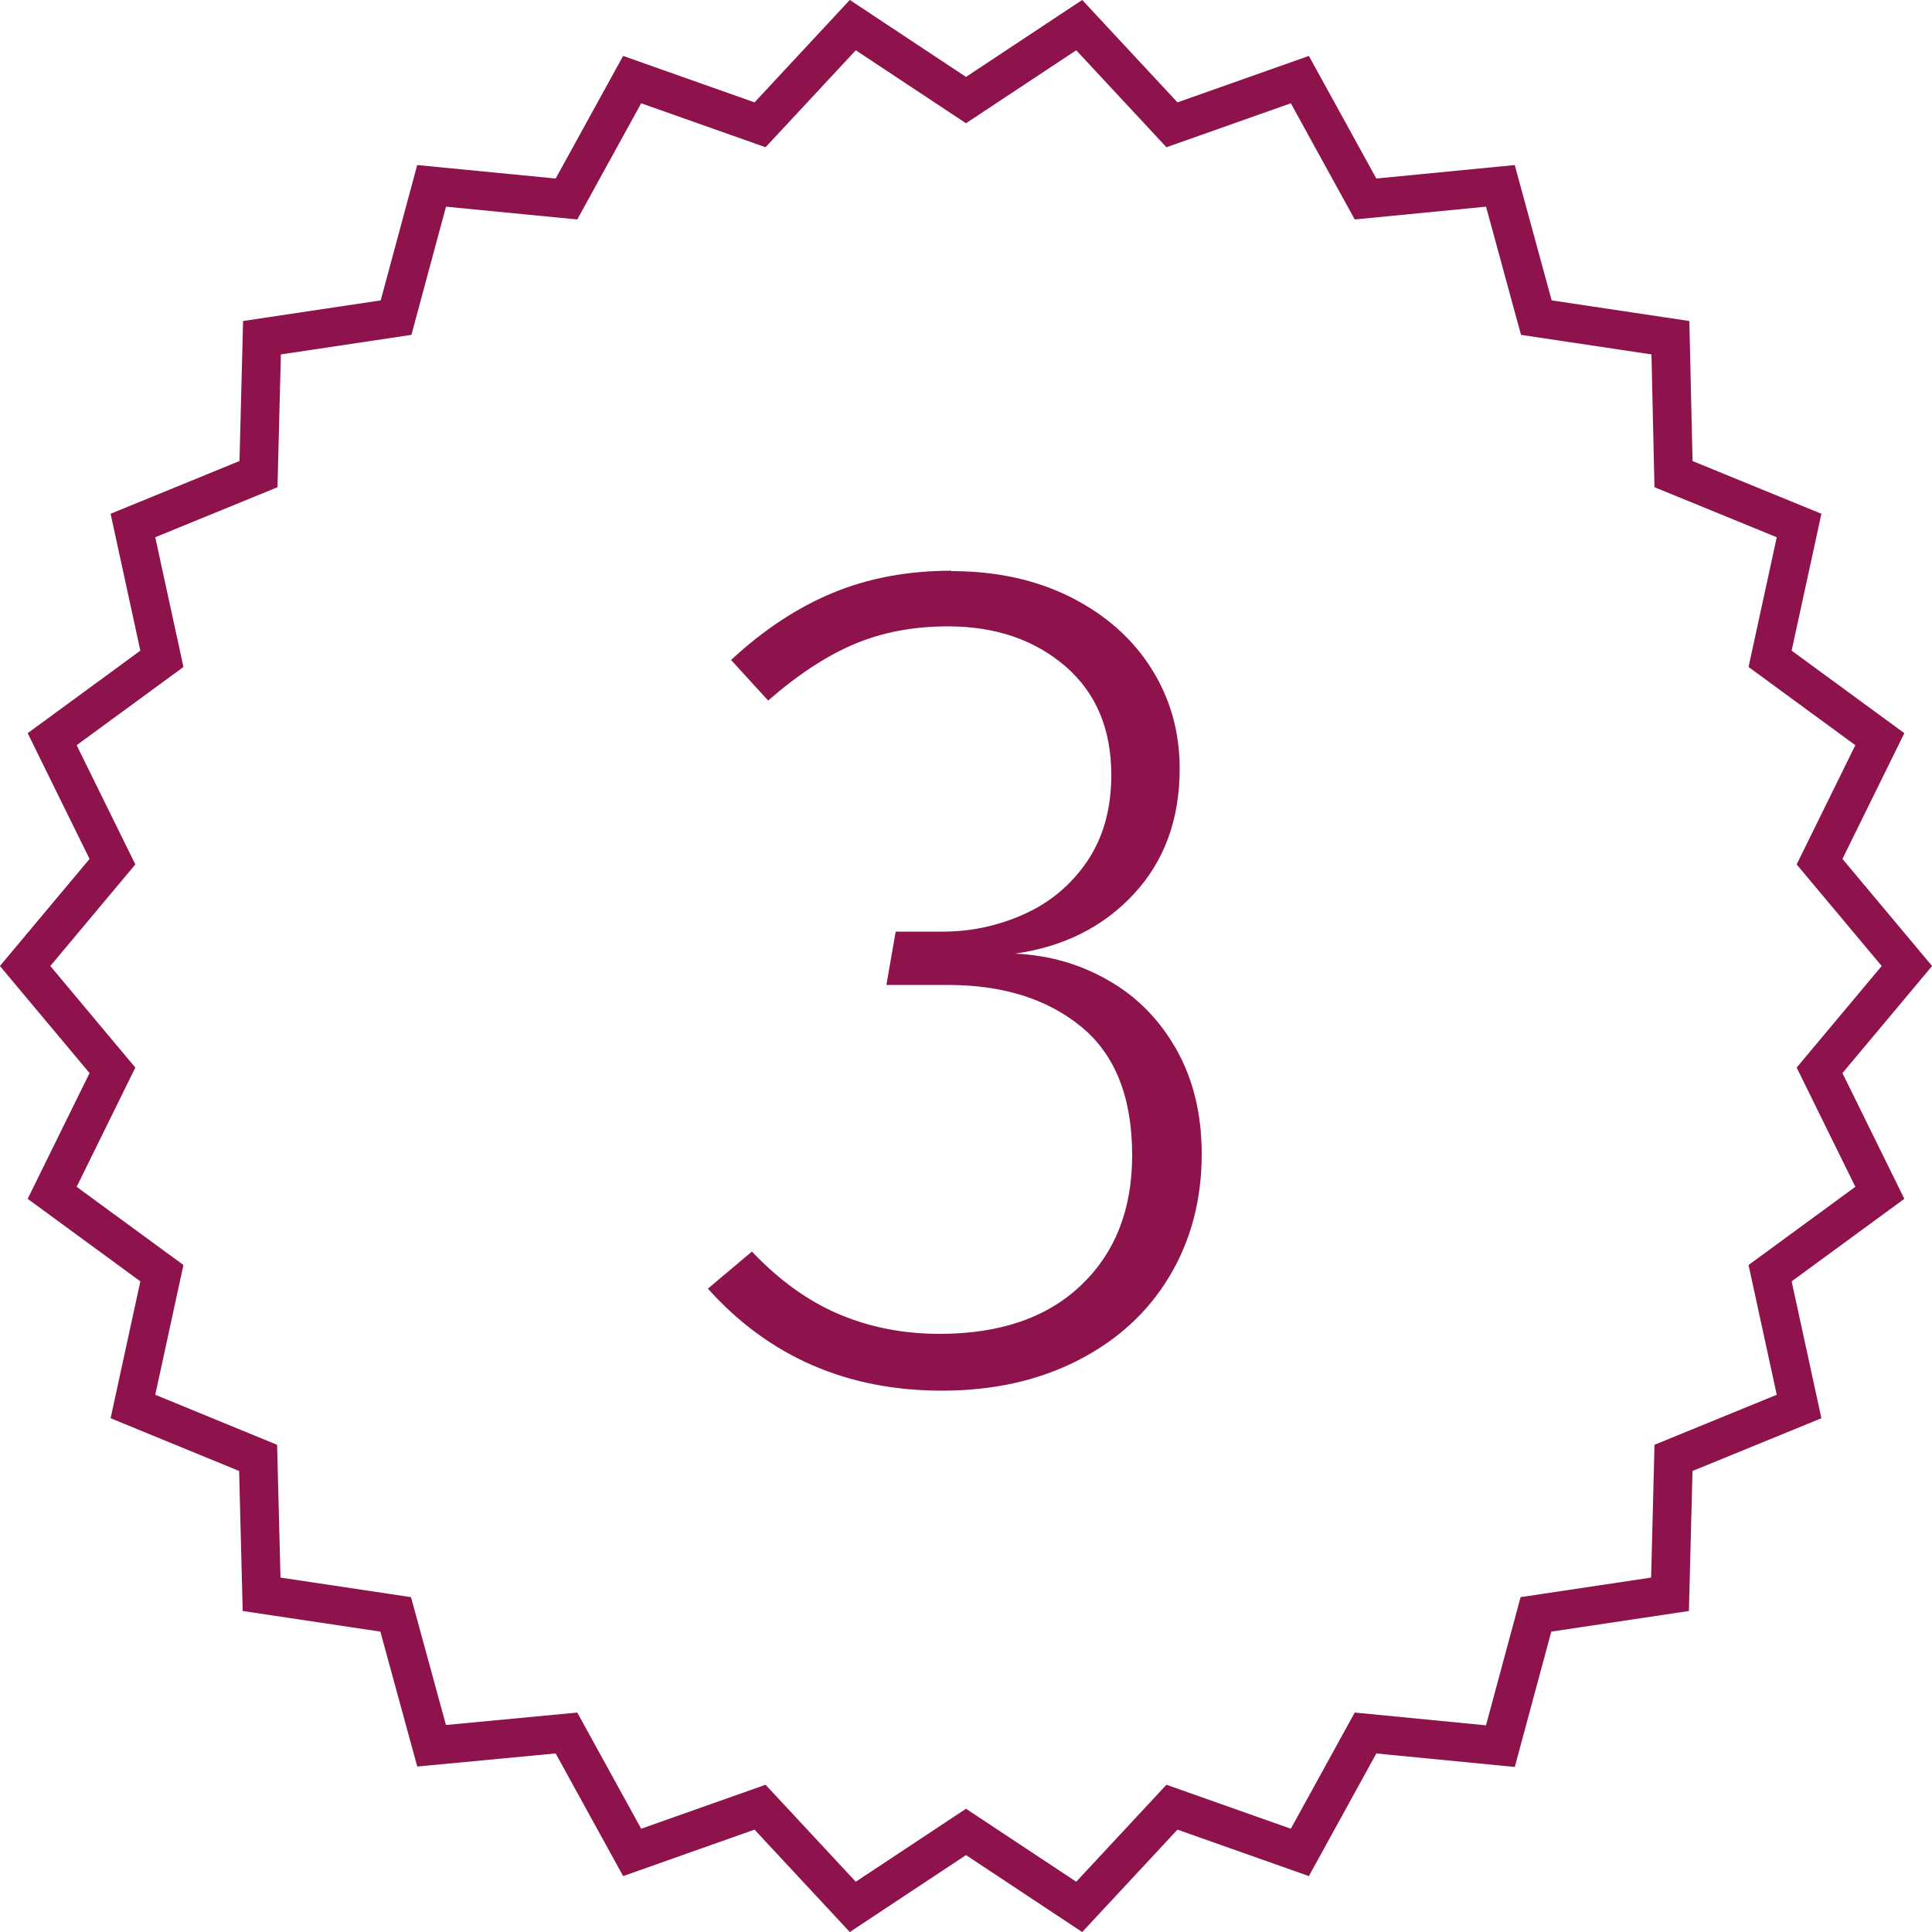
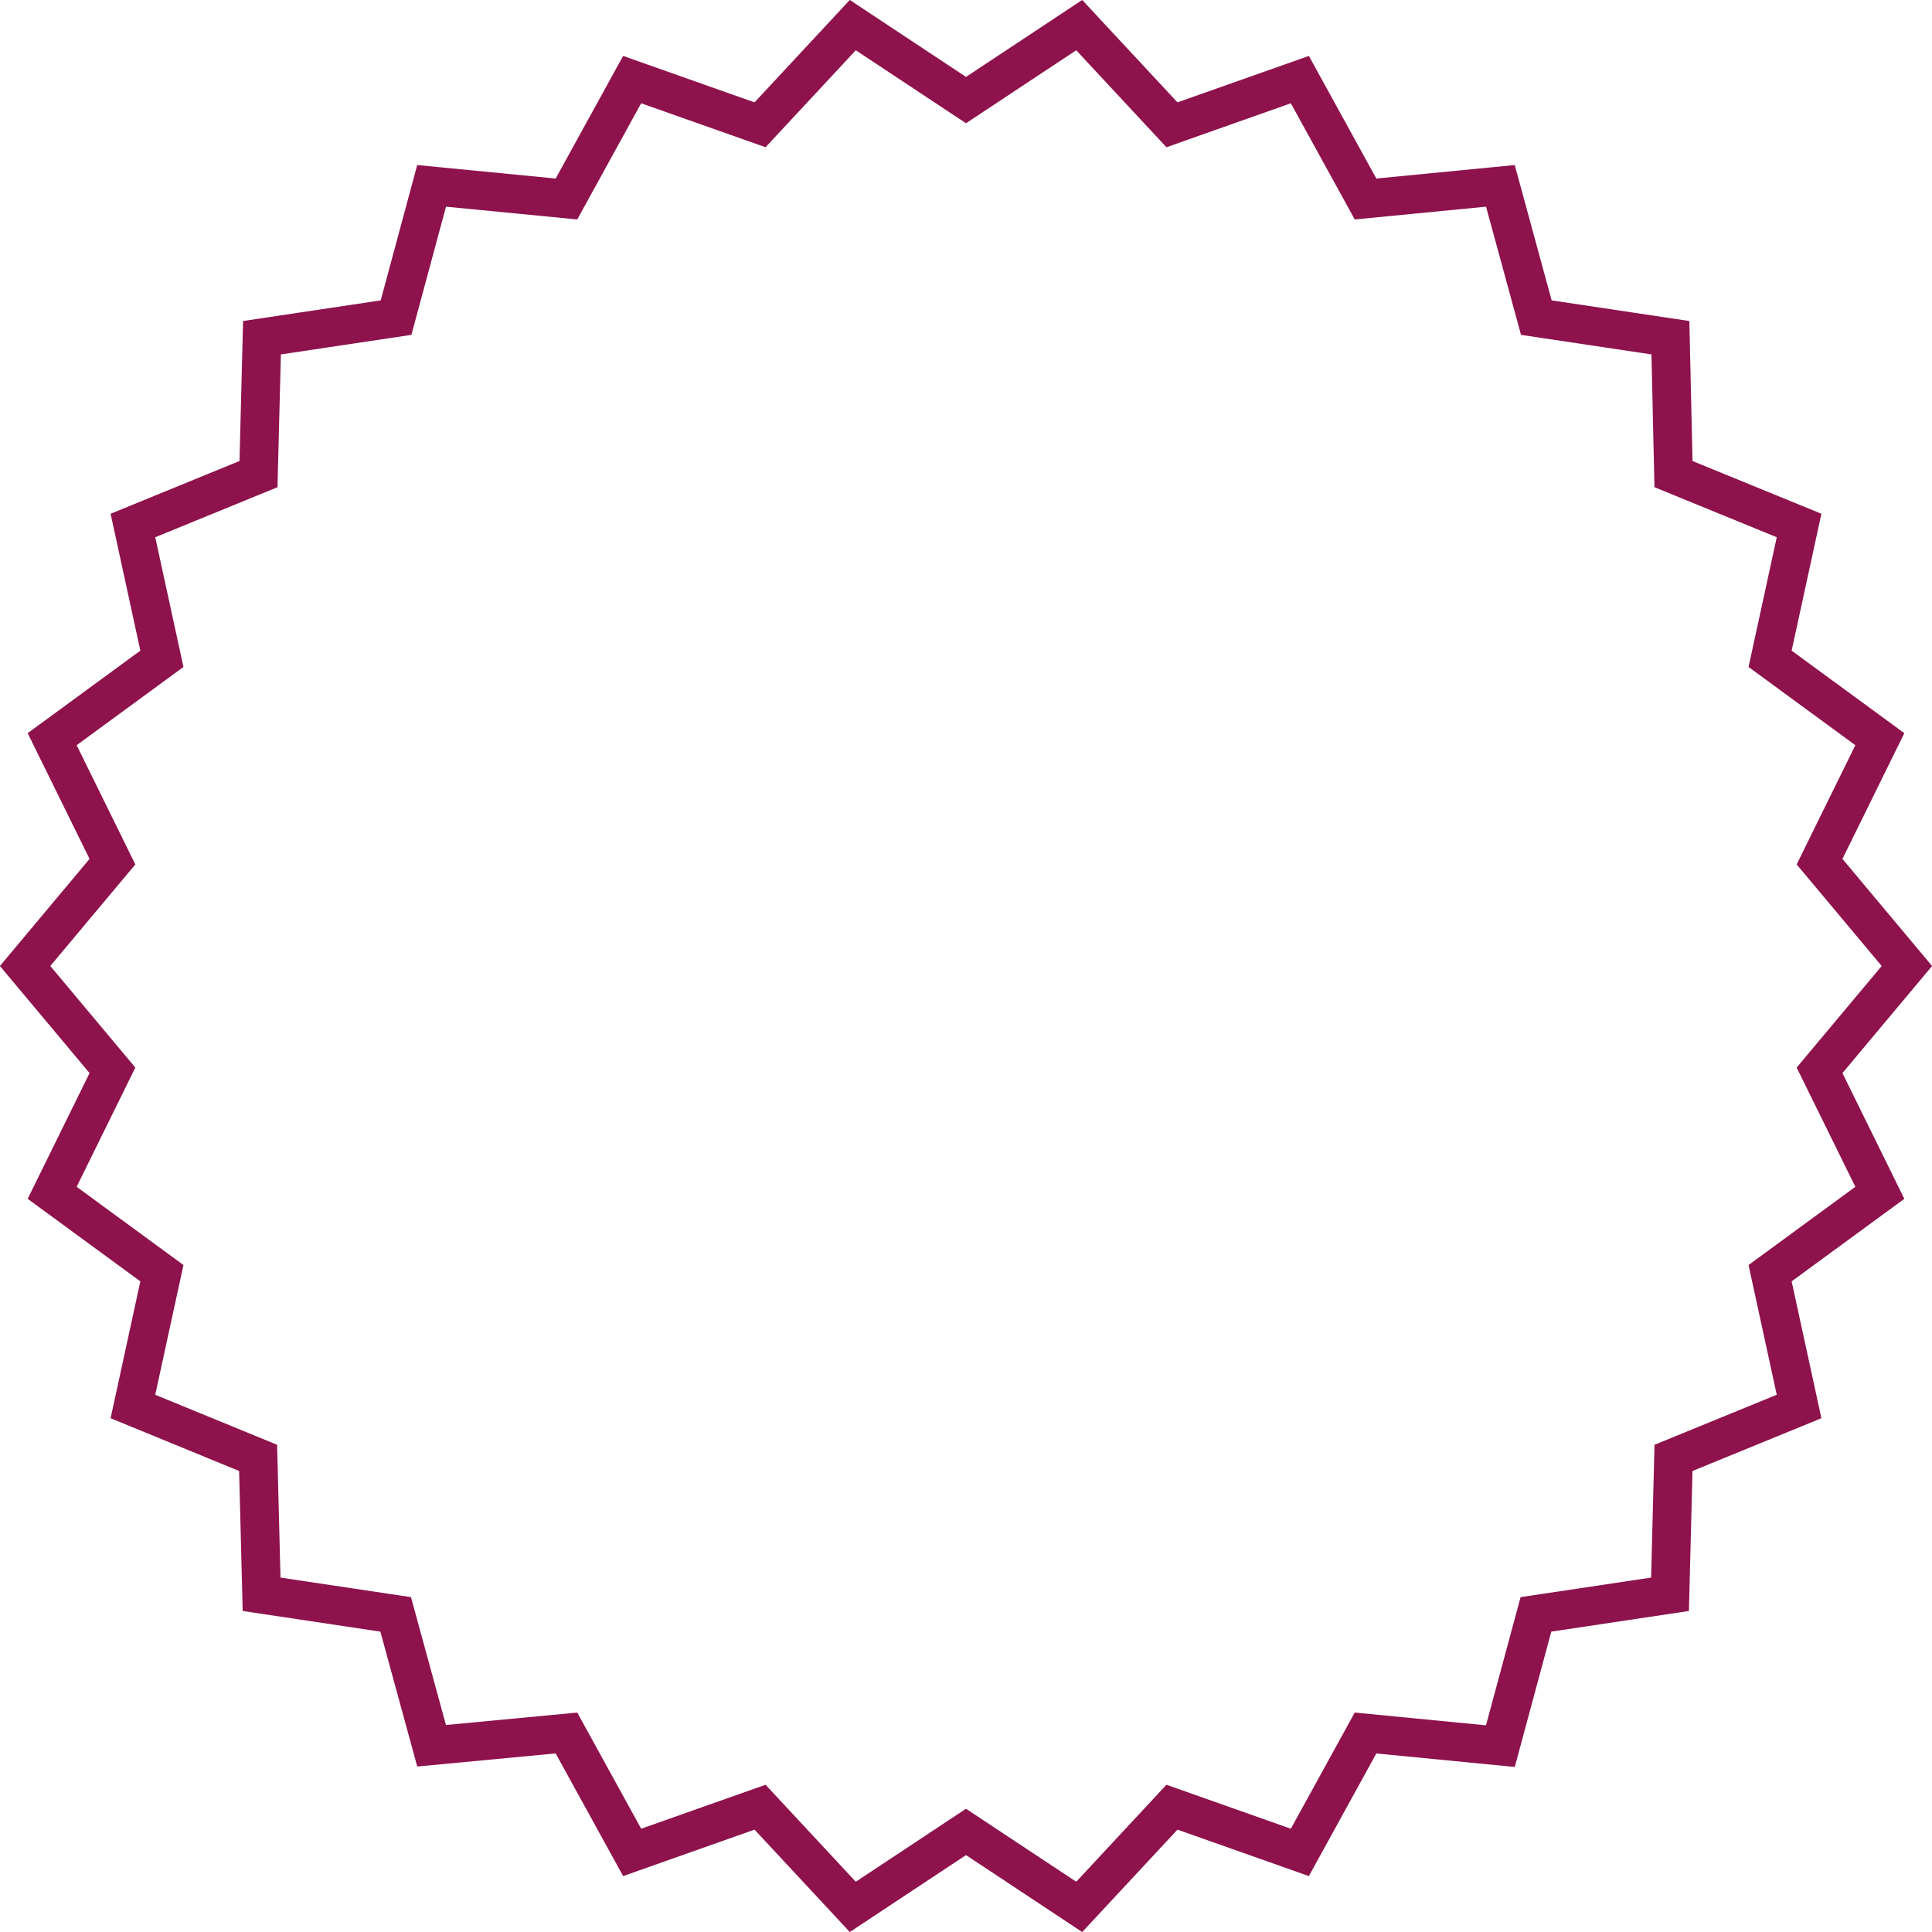
<svg xmlns="http://www.w3.org/2000/svg" viewBox="0 0 50 50">
  <defs>
    <style>.d{fill:#8e124c;}.e{fill:none;stroke:#8e124c;stroke-miterlimit:10;}</style>
  </defs>
  <g id="a" />
  <g id="b">
    <g id="c">
-       <path class="d" d="M24.62,14.77c-1.12,0-2.14,.19-3.06,.57-.92,.38-1.8,.96-2.64,1.74l.96,1.05c.78-.68,1.53-1.17,2.25-1.47,.72-.3,1.52-.45,2.4-.45,1.24,0,2.25,.35,3.05,1.04,.79,.69,1.18,1.62,1.18,2.81,0,.88-.21,1.62-.63,2.24-.42,.61-.96,1.06-1.63,1.36-.67,.3-1.37,.45-2.09,.45h-1.23l-.24,1.38h1.59c1.42,0,2.57,.36,3.45,1.08,.88,.72,1.32,1.83,1.32,3.33,0,1.4-.44,2.52-1.32,3.36-.88,.84-2.1,1.26-3.66,1.26-.94,0-1.81-.17-2.61-.51-.8-.34-1.55-.88-2.25-1.62l-1.14,.96c1.58,1.76,3.6,2.64,6.06,2.64,1.32,0,2.49-.26,3.51-.78,1.02-.52,1.81-1.24,2.37-2.17s.84-1.99,.84-3.17c0-1.04-.22-1.94-.66-2.72-.44-.77-1.02-1.36-1.76-1.78-.73-.42-1.53-.65-2.41-.69,1.26-.18,2.28-.69,3.07-1.54,.79-.85,1.19-1.93,1.19-3.25,0-.96-.25-1.83-.74-2.6-.49-.77-1.18-1.38-2.07-1.83-.89-.45-1.93-.68-3.1-.68" />
      <polygon class="e" points="49.35 25 47.09 27.7 48.65 30.87 45.81 32.95 46.56 36.4 43.31 37.73 43.22 41.26 39.75 41.78 38.83 45.19 35.34 44.85 33.64 47.94 30.33 46.77 27.93 49.35 25 47.41 22.07 49.35 19.67 46.77 16.36 47.94 14.66 44.85 11.17 45.18 10.24 41.78 6.77 41.26 6.68 37.73 3.44 36.4 4.19 32.95 1.35 30.87 2.91 27.7 .65 25 2.91 22.3 1.35 19.13 4.19 17.05 3.44 13.6 6.69 12.27 6.78 8.74 10.25 8.22 11.17 4.81 14.66 5.15 16.36 2.06 19.67 3.23 22.07 .65 25 2.59 27.93 .65 30.33 3.23 33.64 2.06 35.34 5.15 38.83 4.81 39.76 8.22 43.23 8.74 43.31 12.27 46.56 13.6 45.81 17.05 48.65 19.13 47.09 22.3 49.35 25" />
    </g>
  </g>
</svg>